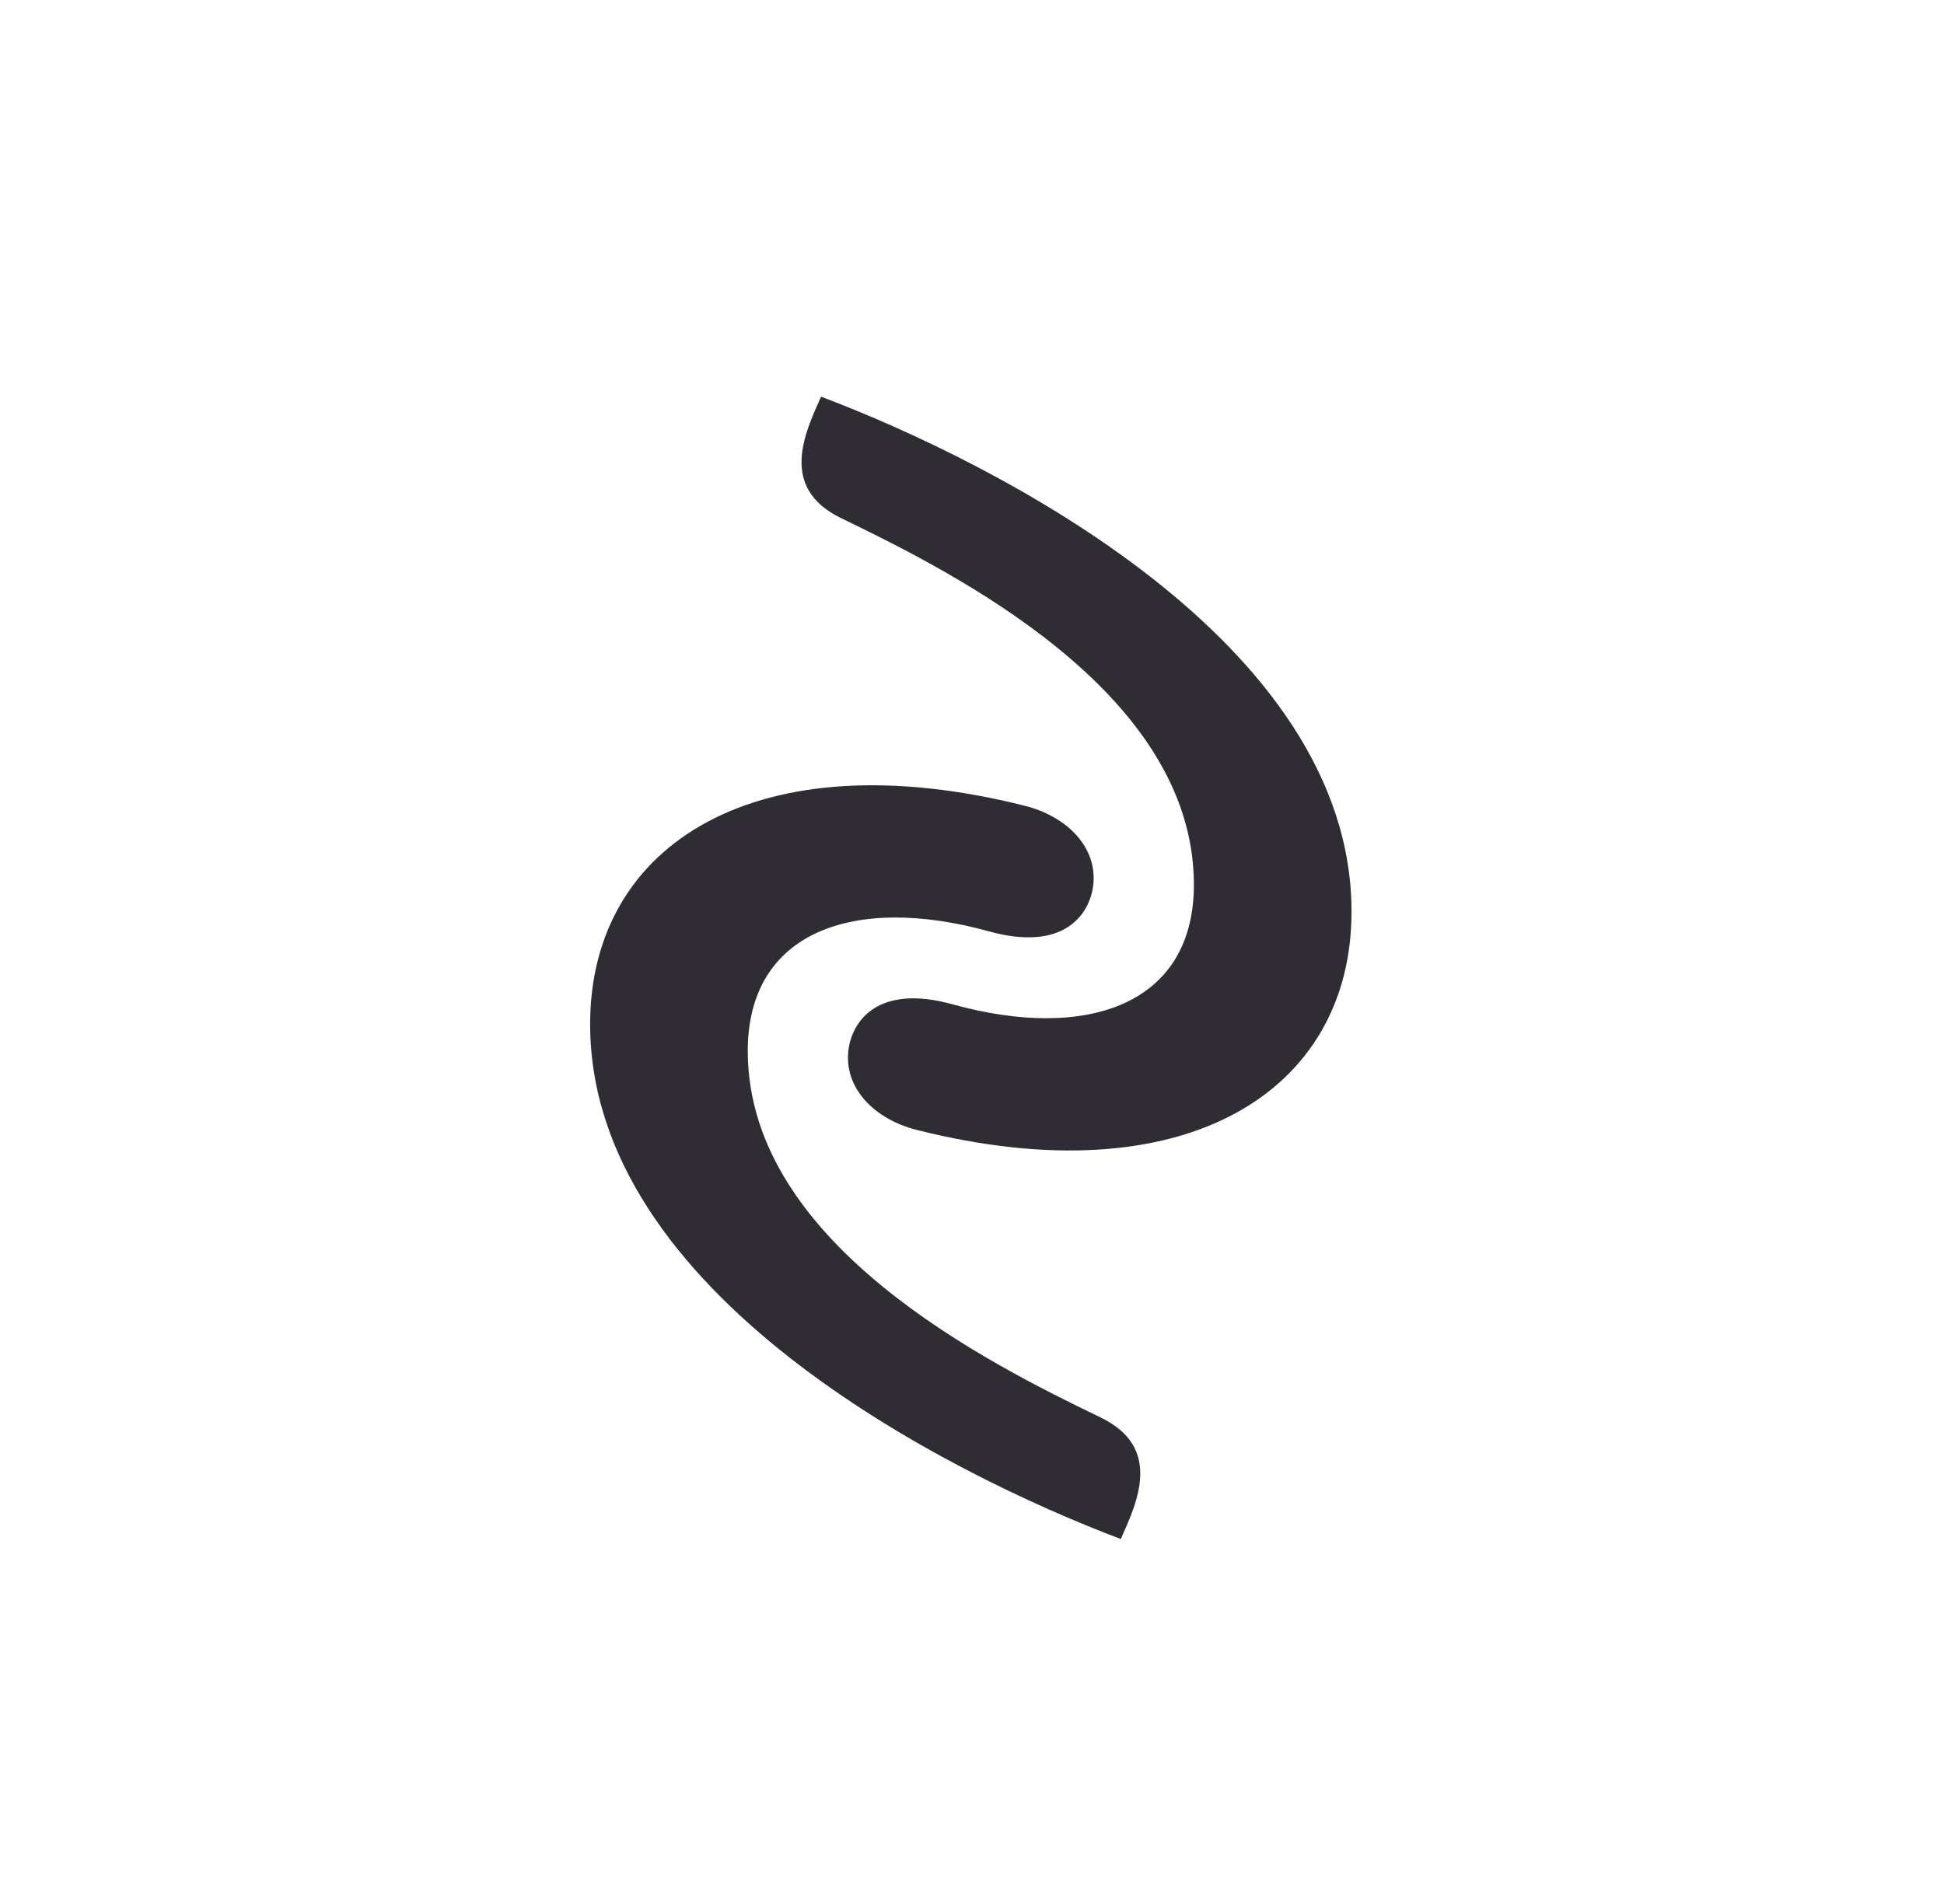
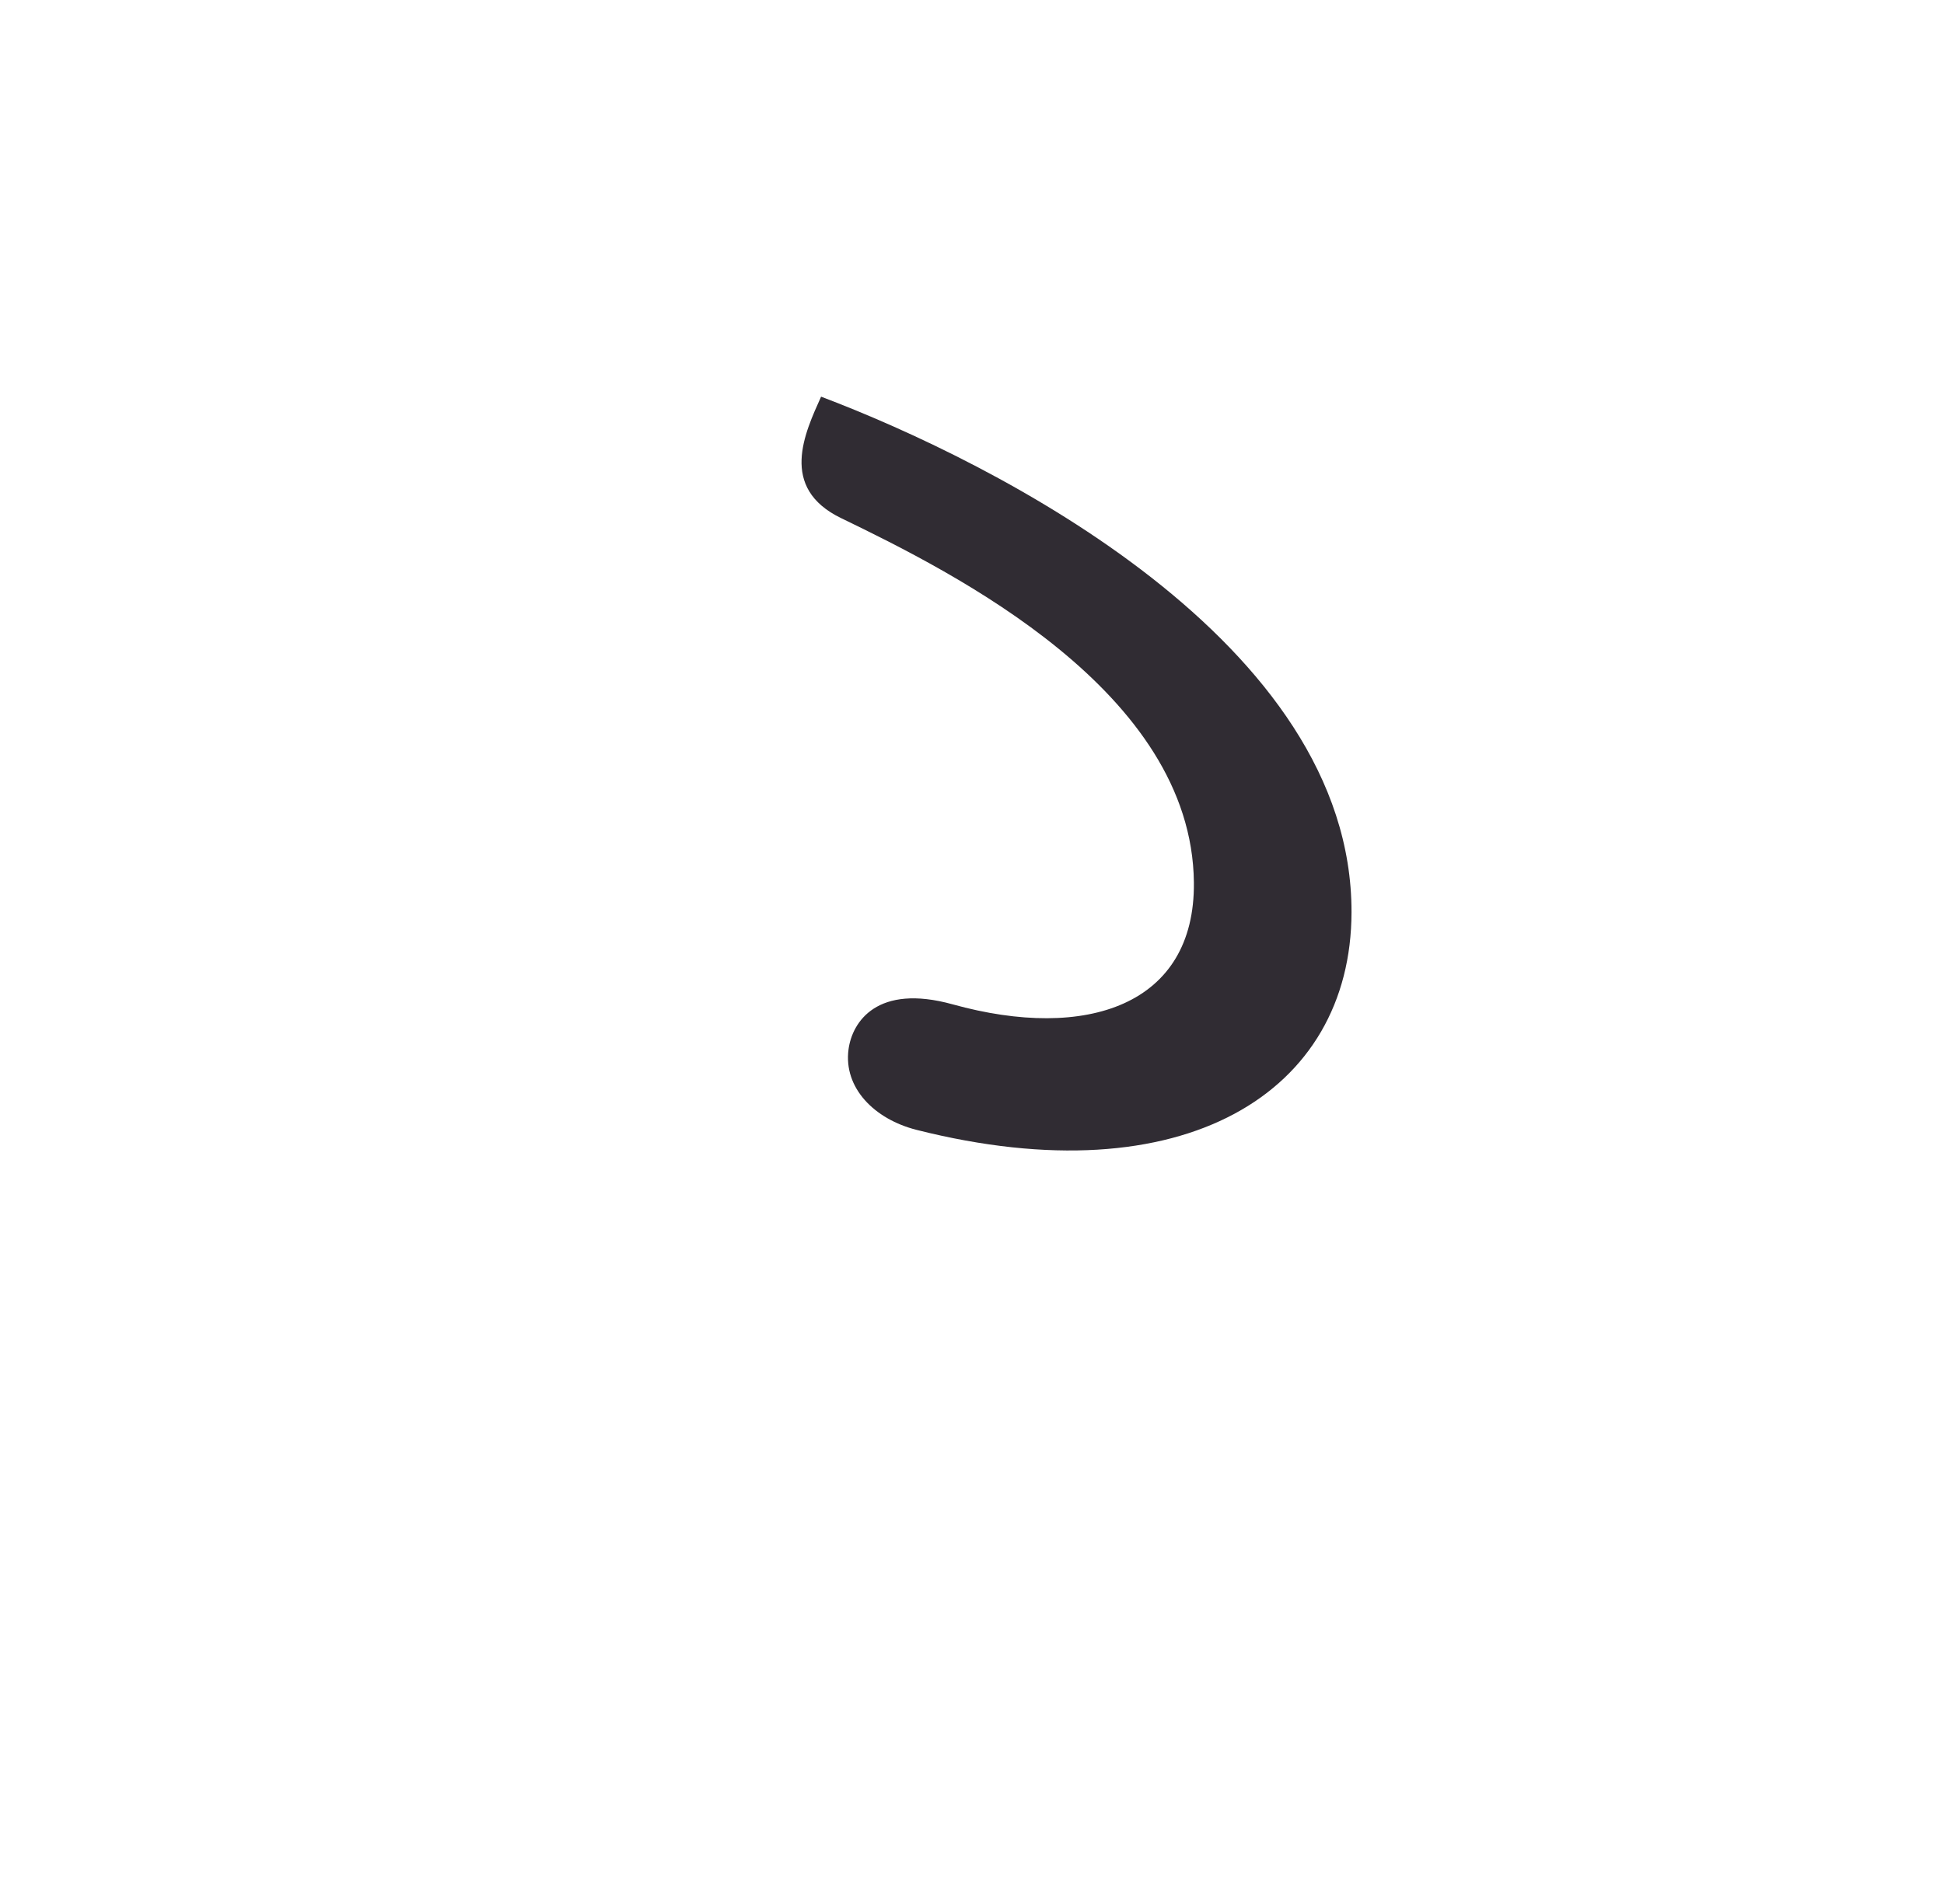
<svg xmlns="http://www.w3.org/2000/svg" width="49" height="48" viewBox="0 0 49 48" fill="none">
-   <path d="M20.696 10C25.084 11.661 34.079 16.188 34.066 22.998C34.058 27.538 29.843 30.186 23.105 28.485C22.04 28.216 21.257 27.426 21.388 26.454C21.481 25.759 22.112 24.792 24.013 25.32C27.387 26.256 30.124 25.341 30.093 22.249C30.045 17.432 24.042 14.437 21.203 13.063C19.622 12.299 20.29 10.907 20.696 10Z" fill="#302C33" />
-   <path d="M28.25 38.799C23.861 37.139 14.864 32.615 14.875 25.805C14.882 21.265 19.096 18.616 25.834 20.315C26.899 20.583 27.683 21.373 27.552 22.345C27.459 23.039 26.829 24.007 24.928 23.48C21.553 22.545 18.816 23.461 18.848 26.553C18.898 31.37 24.902 34.363 27.742 35.735C29.322 36.499 28.655 37.891 28.25 38.799Z" fill="#302C33" />
+   <path d="M20.696 10C25.084 11.661 34.079 16.188 34.066 22.998C34.058 27.538 29.843 30.186 23.105 28.485C22.04 28.216 21.257 27.426 21.388 26.454C21.481 25.759 22.112 24.792 24.013 25.32C27.387 26.256 30.124 25.341 30.093 22.249C30.045 17.432 24.042 14.437 21.203 13.063C19.622 12.299 20.29 10.907 20.696 10" fill="#302C33" />
</svg>